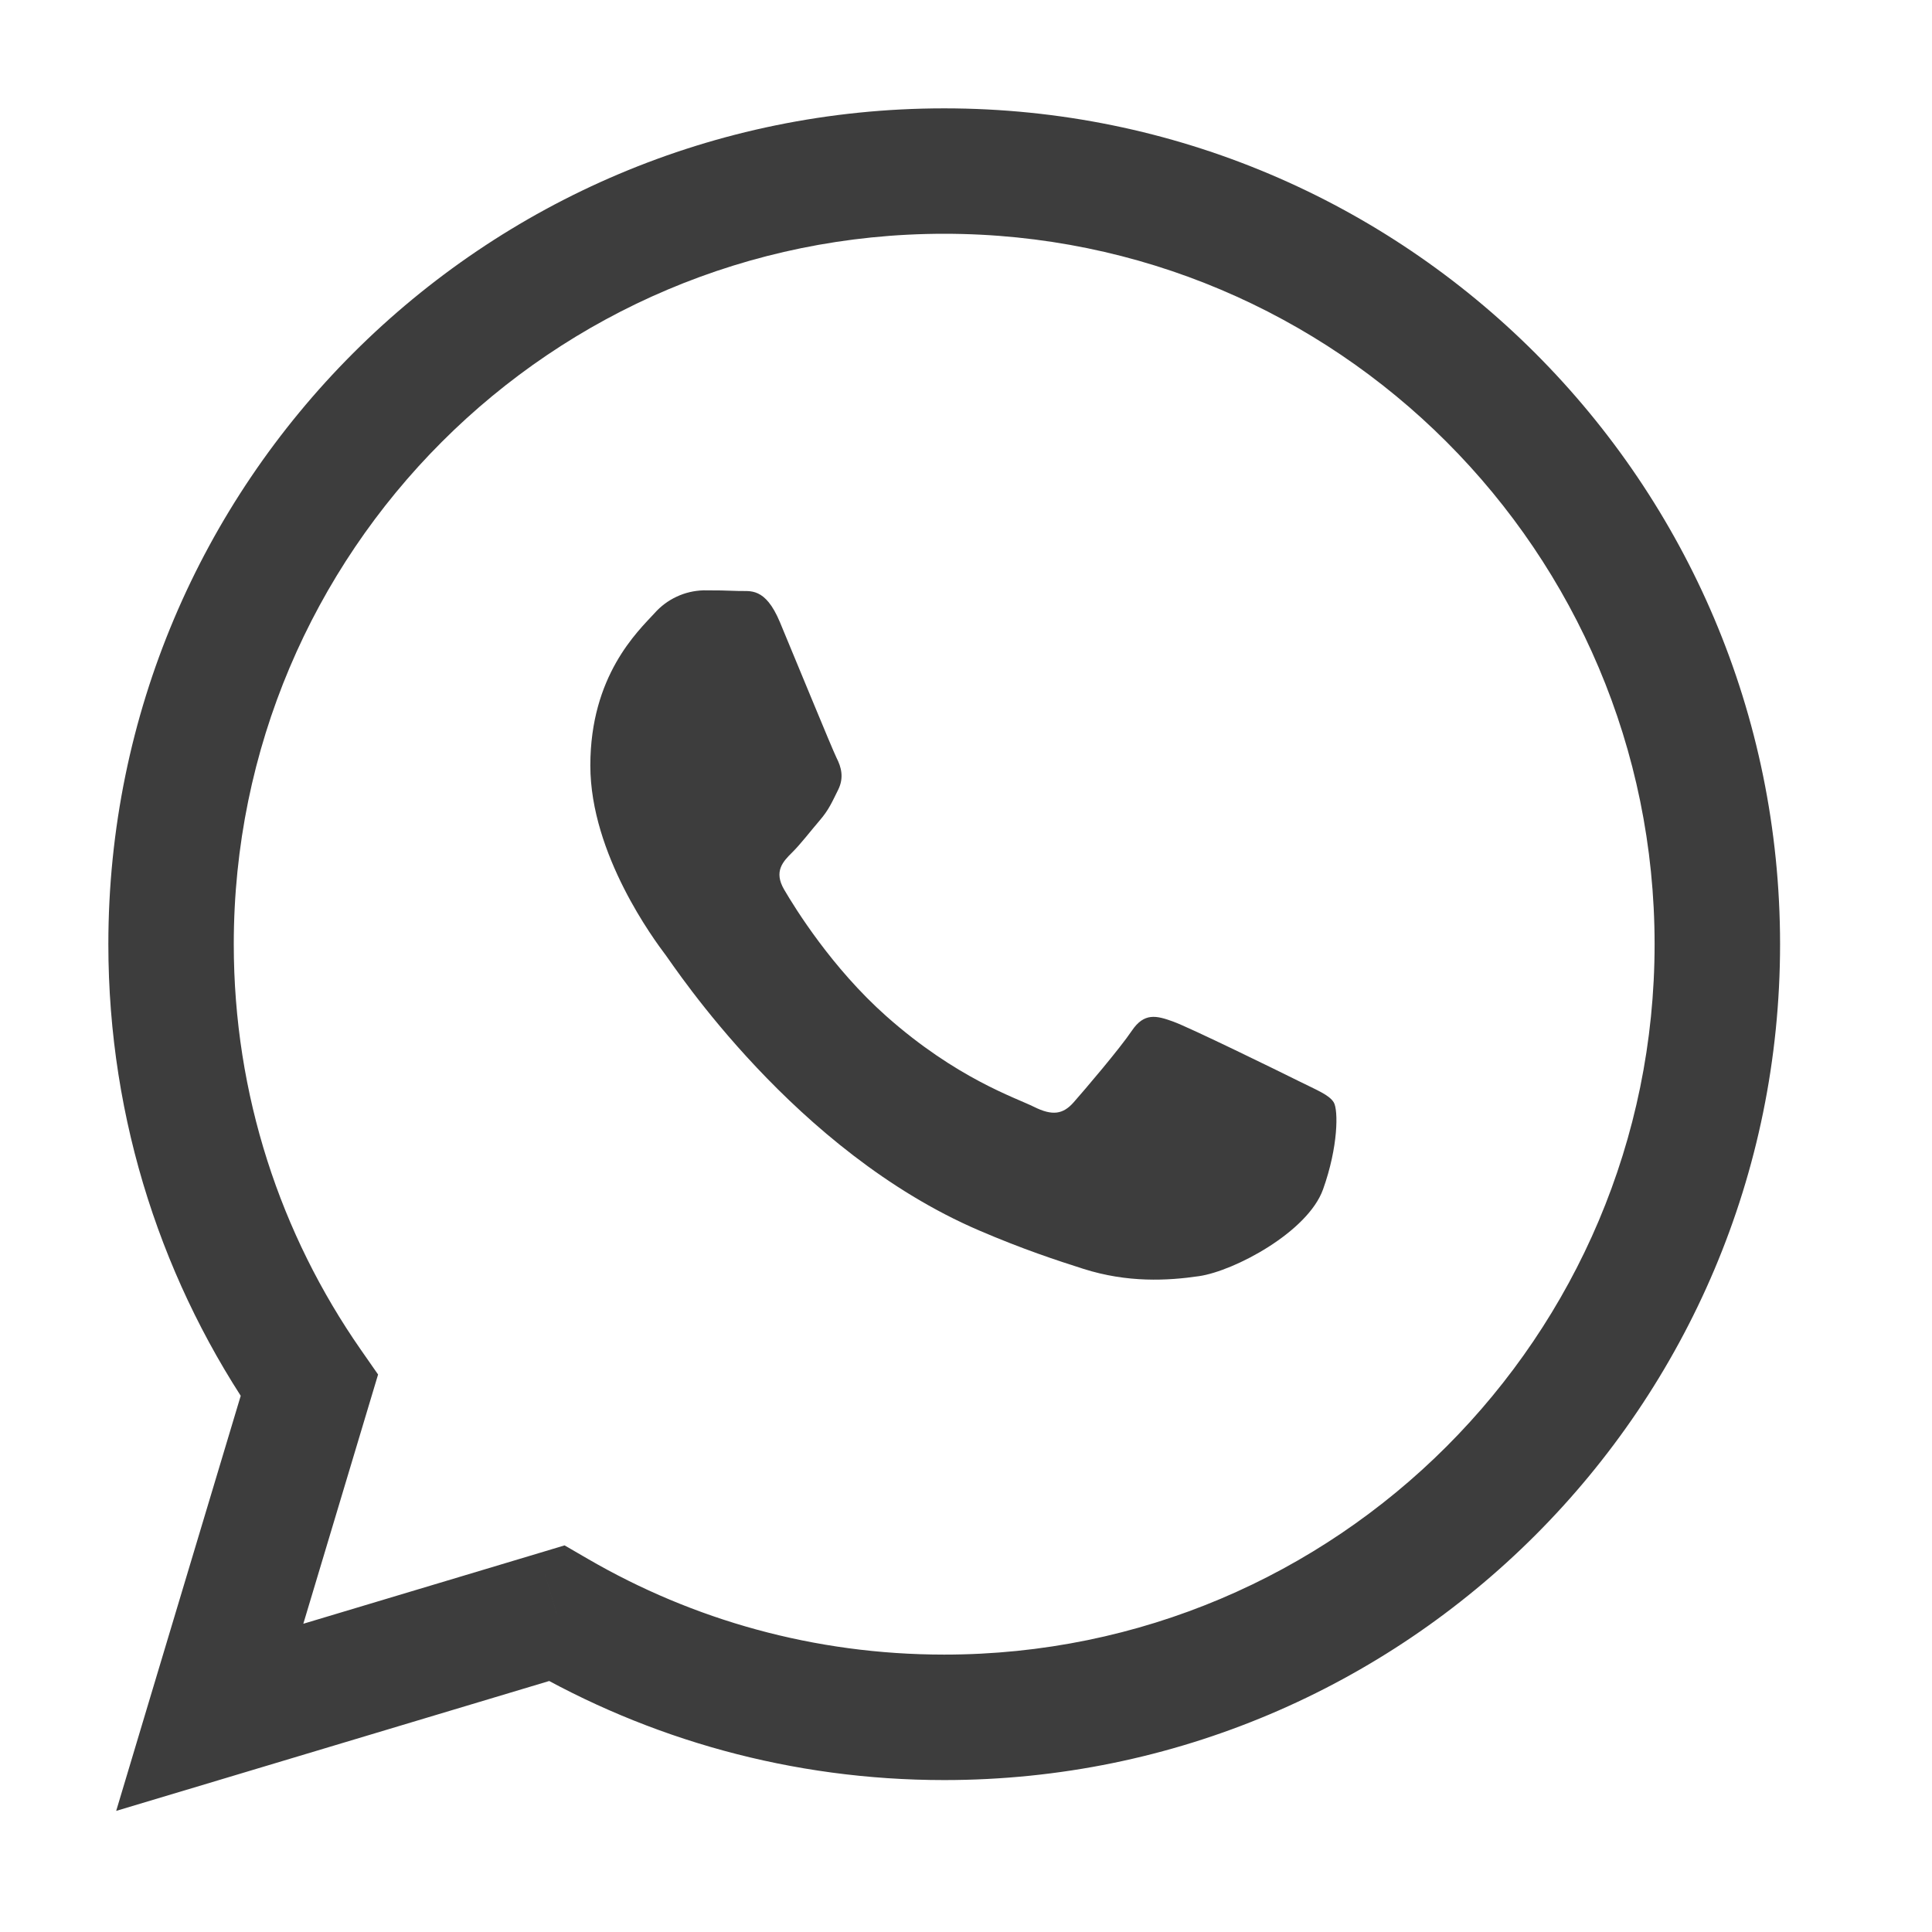
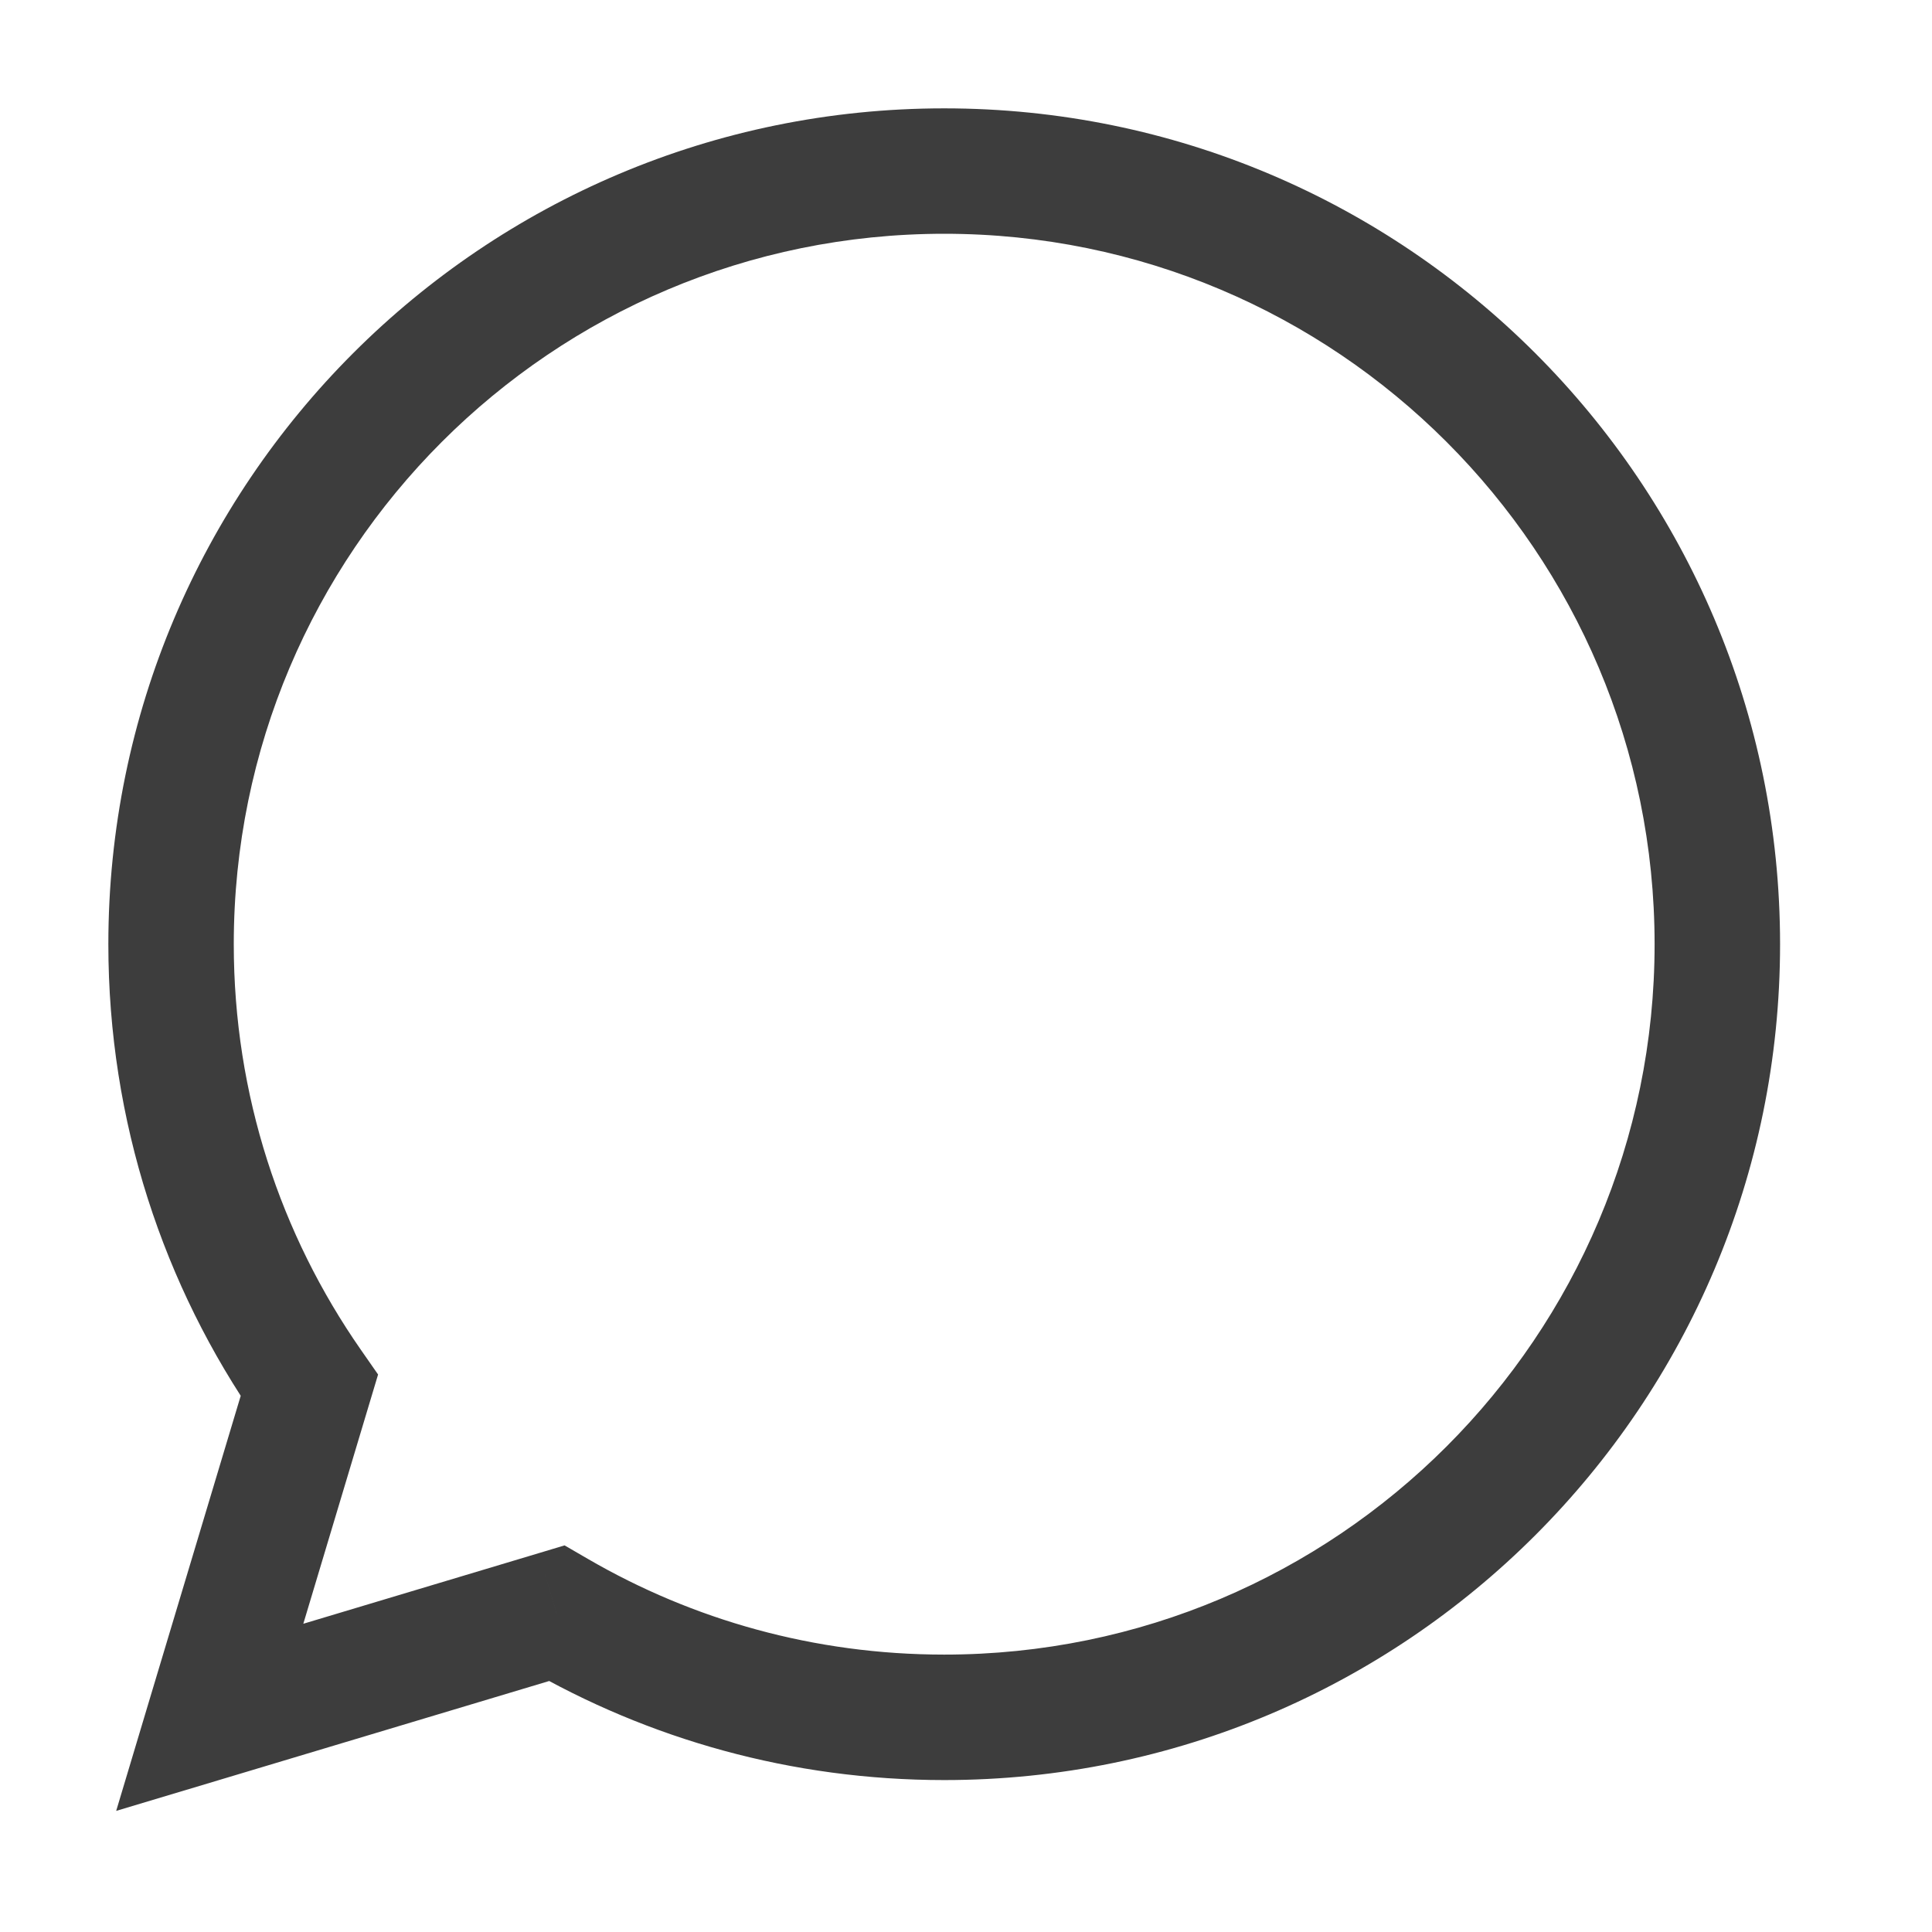
<svg xmlns="http://www.w3.org/2000/svg" width="36" height="36" viewBox="0 0 36 36" fill="none">
-   <path d="M21.859 19.035C22.174 19.149 23.854 19.972 24.197 20.143C24.537 20.313 24.767 20.4 24.853 20.542C24.938 20.685 24.938 21.366 24.653 22.162C24.368 22.957 23.002 23.682 22.344 23.779C21.754 23.866 21.009 23.904 20.19 23.644C19.694 23.486 19.057 23.277 18.24 22.926C14.809 21.451 12.568 18.014 12.397 17.787L12.392 17.781C12.206 17.532 11 15.926 11 14.264C11 12.589 11.883 11.766 12.197 11.425C12.312 11.295 12.452 11.191 12.609 11.118C12.766 11.044 12.937 11.005 13.11 11C13.328 10.999 13.546 11.003 13.764 11.012C13.975 11.021 14.257 10.933 14.533 11.594C14.818 12.275 15.503 13.95 15.588 14.122C15.675 14.292 15.731 14.49 15.617 14.718C15.503 14.946 15.446 15.087 15.275 15.286C15.105 15.484 14.917 15.73 14.763 15.882C14.591 16.052 14.412 16.236 14.612 16.577C14.812 16.919 15.498 18.032 16.515 18.935C17.822 20.095 18.924 20.454 19.266 20.624C19.607 20.794 19.807 20.767 20.007 20.539C20.207 20.312 20.862 19.545 21.091 19.205C21.32 18.866 21.547 18.922 21.859 19.035Z" fill="#3D3D3D" />
  <path d="M5.763 25.816L6.883 26.152L7.045 25.612L6.722 25.148L5.763 25.816ZM3.908 32L2.788 31.664L2.165 33.743L4.244 33.12L3.908 32ZM10.371 30.061L10.958 29.05L10.52 28.796L10.035 28.942L10.371 30.061ZM30.831 17.594C30.831 24.904 24.904 30.831 17.594 30.831V33.169C26.196 33.169 33.169 26.196 33.169 17.594H30.831ZM17.594 4.356C24.904 4.356 30.831 10.283 30.831 17.594H33.169C33.169 8.992 26.196 2.019 17.594 2.019V4.356ZM4.356 17.594C4.356 10.283 10.283 4.356 17.594 4.356V2.019C8.992 2.019 2.019 8.992 2.019 17.594H4.356ZM6.722 25.148C5.231 23.006 4.356 20.404 4.356 17.594H2.019C2.019 20.897 3.048 23.963 4.804 26.484L6.722 25.148ZM5.028 32.336L6.883 26.152L4.644 25.48L2.788 31.664L5.028 32.336ZM10.035 28.942L3.572 30.88L4.244 33.12L10.707 31.181L10.035 28.942ZM17.594 30.831C15.173 30.831 12.908 30.182 10.958 29.05L9.784 31.072C12.081 32.406 14.75 33.169 17.594 33.169V30.831Z" fill="#3D3D3D" />
</svg>